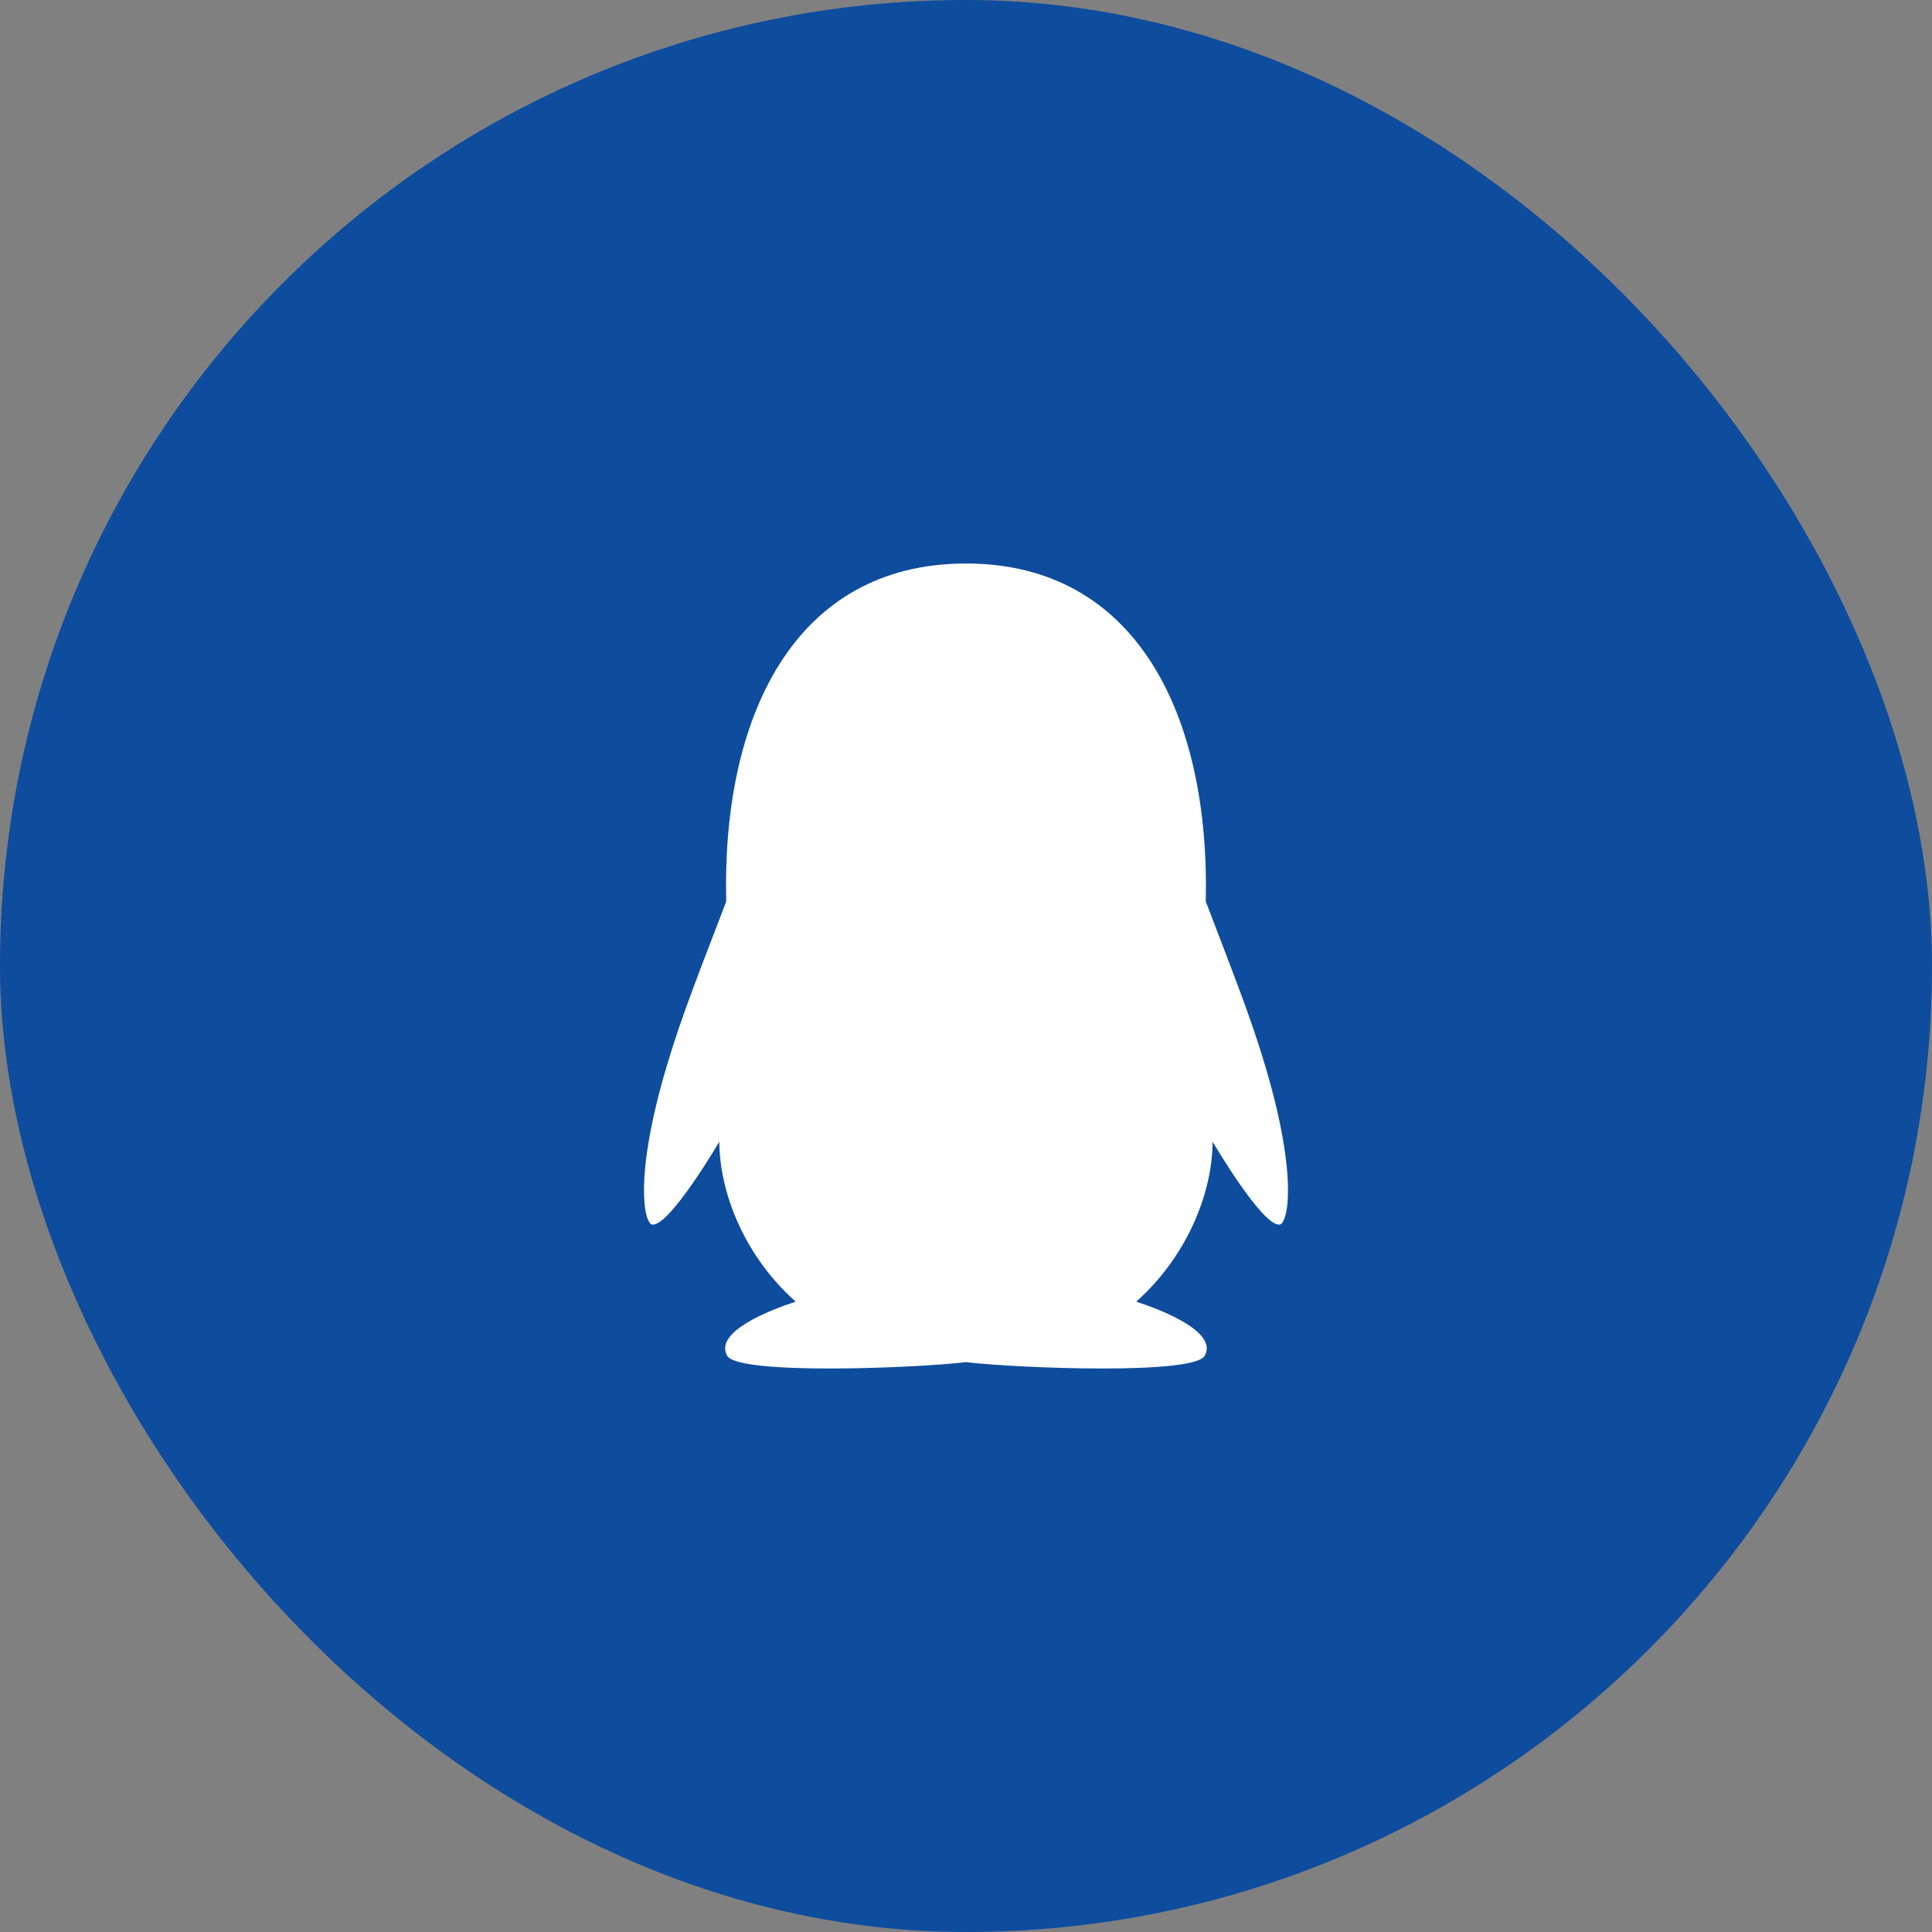
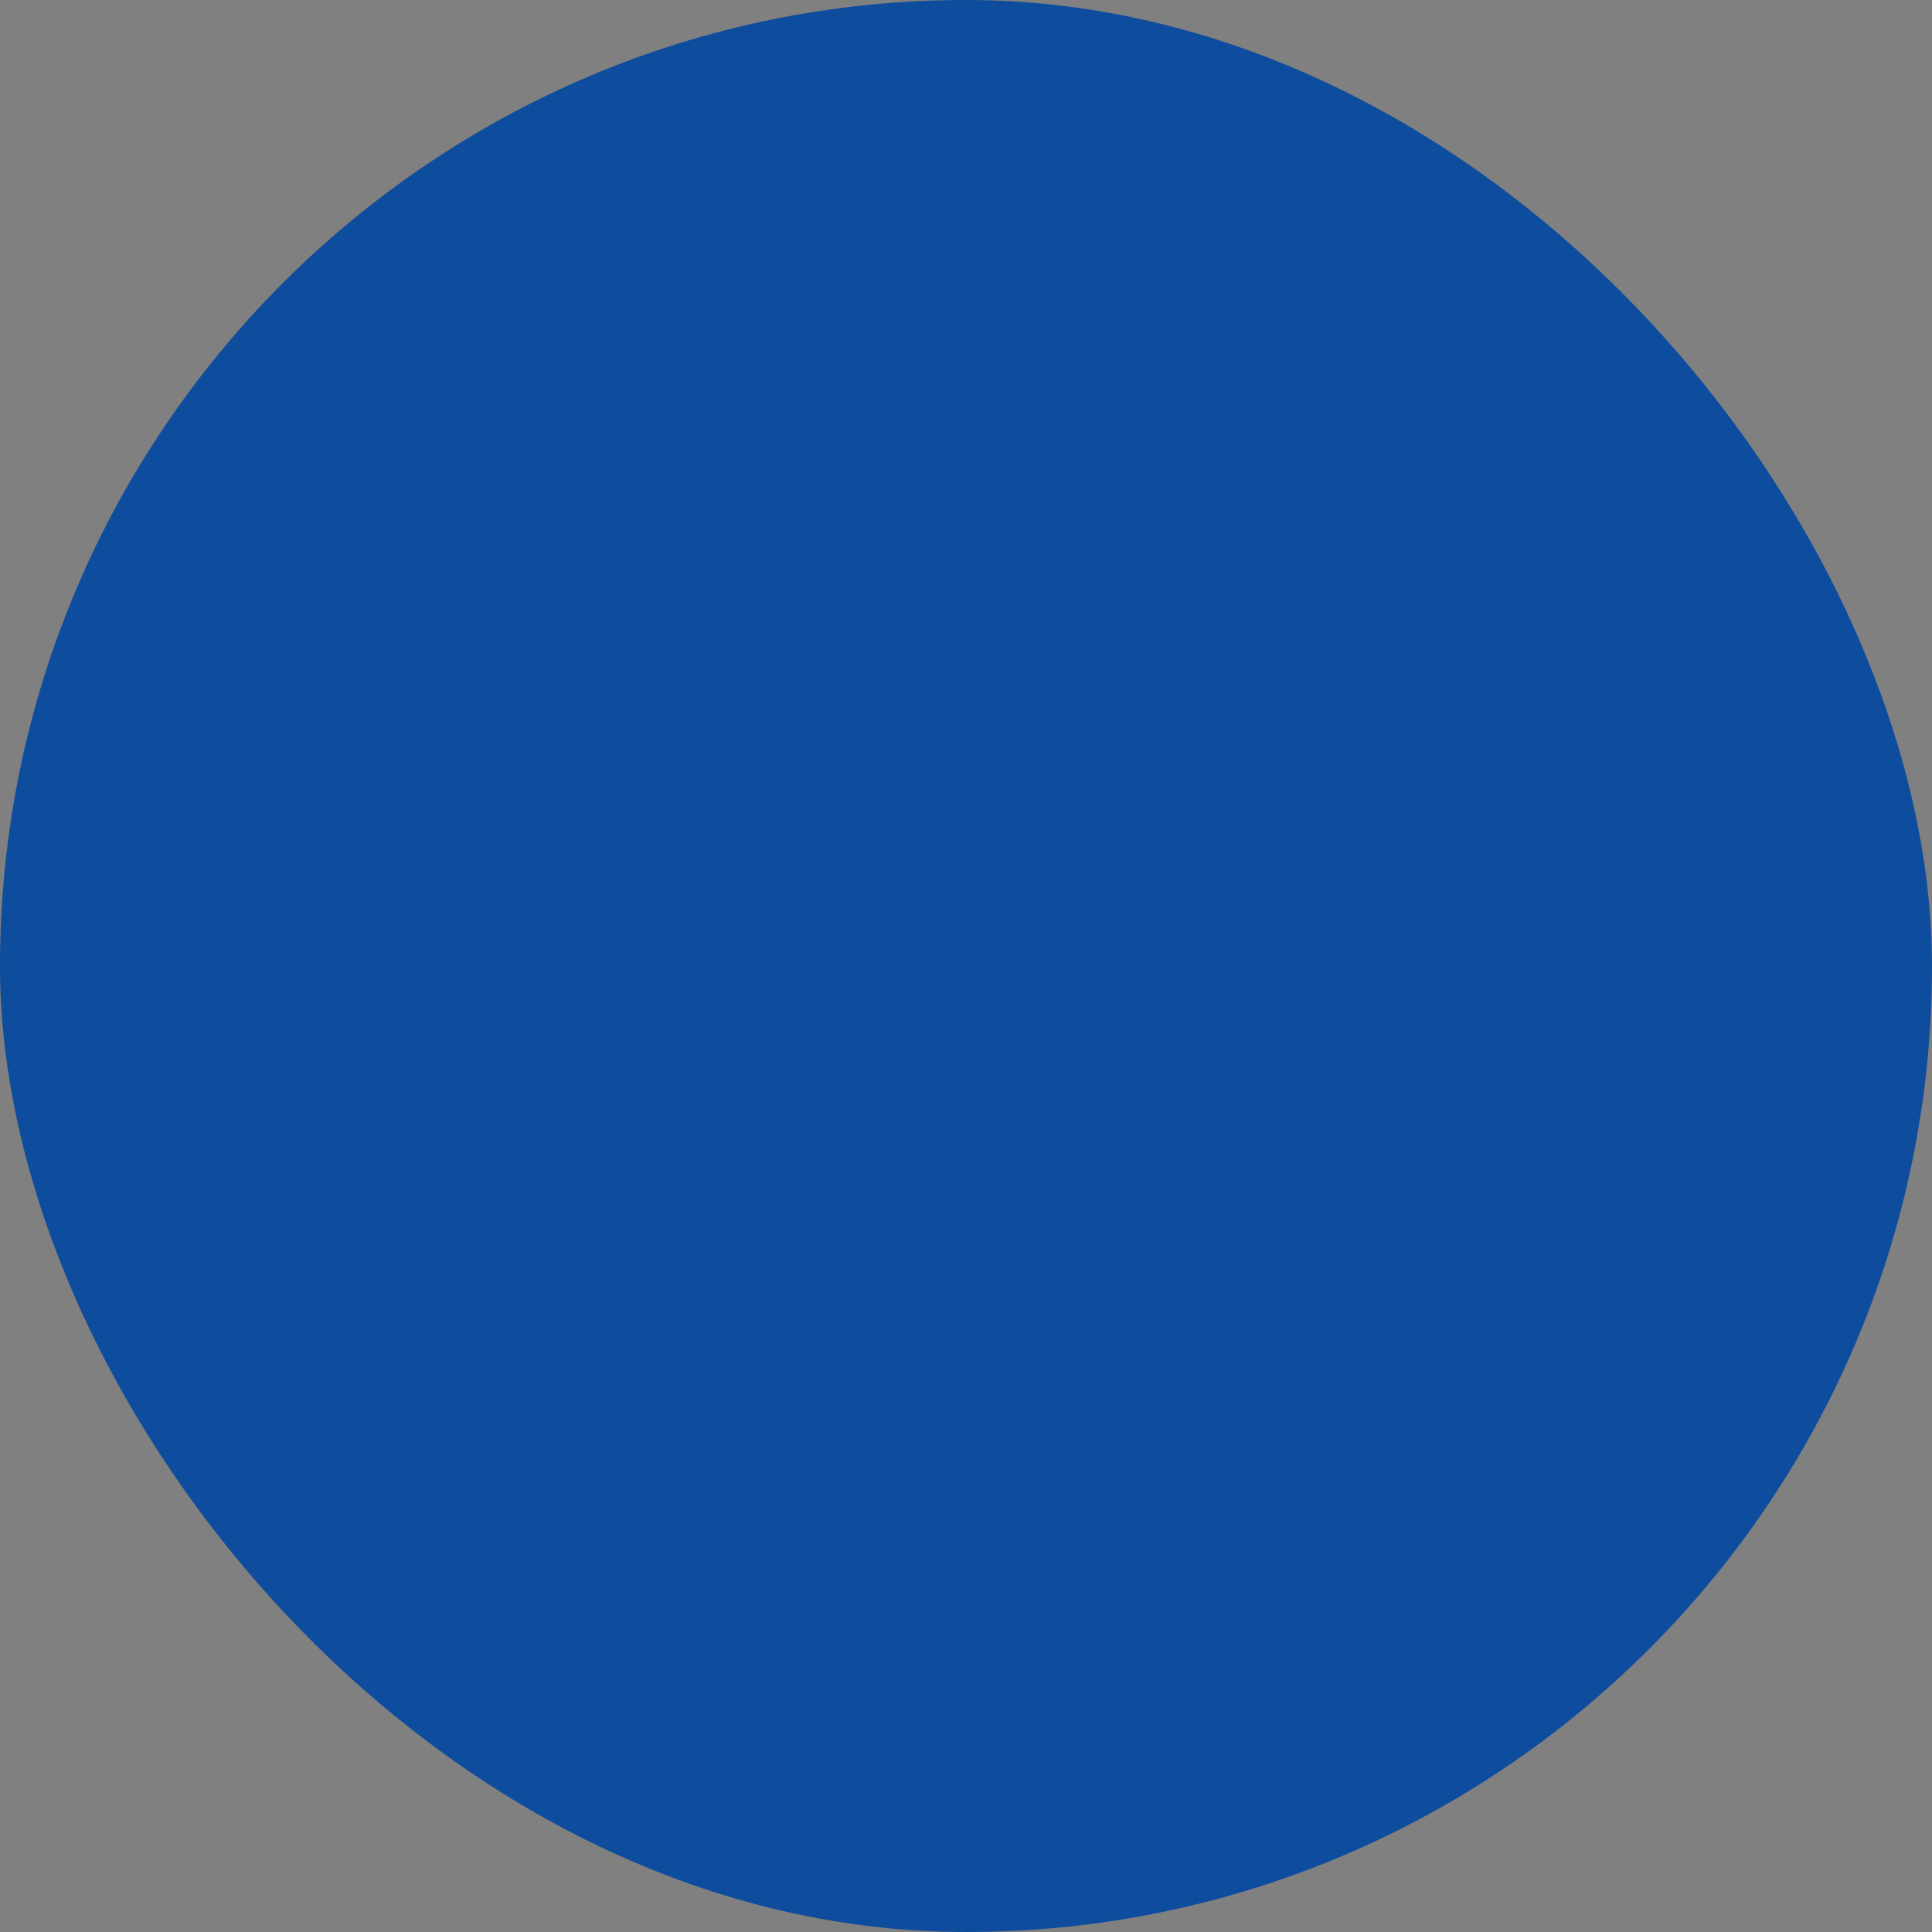
<svg xmlns="http://www.w3.org/2000/svg" width="48" height="48" viewBox="0 0 48 48" fill="none">
  <rect x="0" y="0" width="48" height="48" fill="#808080" stroke="none" />
  <rect width="48" height="48" rx="24" fill="#0E4C9E" />
-   <path d="M31.448 26.529C31.068 25.244 30.63 24.165 29.957 22.397C30.062 17.755 28.226 14 23.999 14C19.724 14 17.929 17.83 18.043 22.397C17.368 24.167 16.933 25.239 16.552 26.529C15.744 29.267 16.005 30.399 16.205 30.424C16.633 30.479 17.872 28.364 17.872 28.364C17.872 29.589 18.471 31.187 19.769 32.339C19.142 32.542 17.732 33.087 18.067 33.684C18.338 34.166 22.732 33.992 23.999 33.842C25.266 33.992 29.66 34.166 29.931 33.684C30.266 33.089 28.854 32.542 28.229 32.339C29.527 31.184 30.126 29.587 30.126 28.364C30.126 28.364 31.365 30.479 31.793 30.424C31.995 30.397 32.256 29.264 31.448 26.529Z" fill="white" />
</svg>